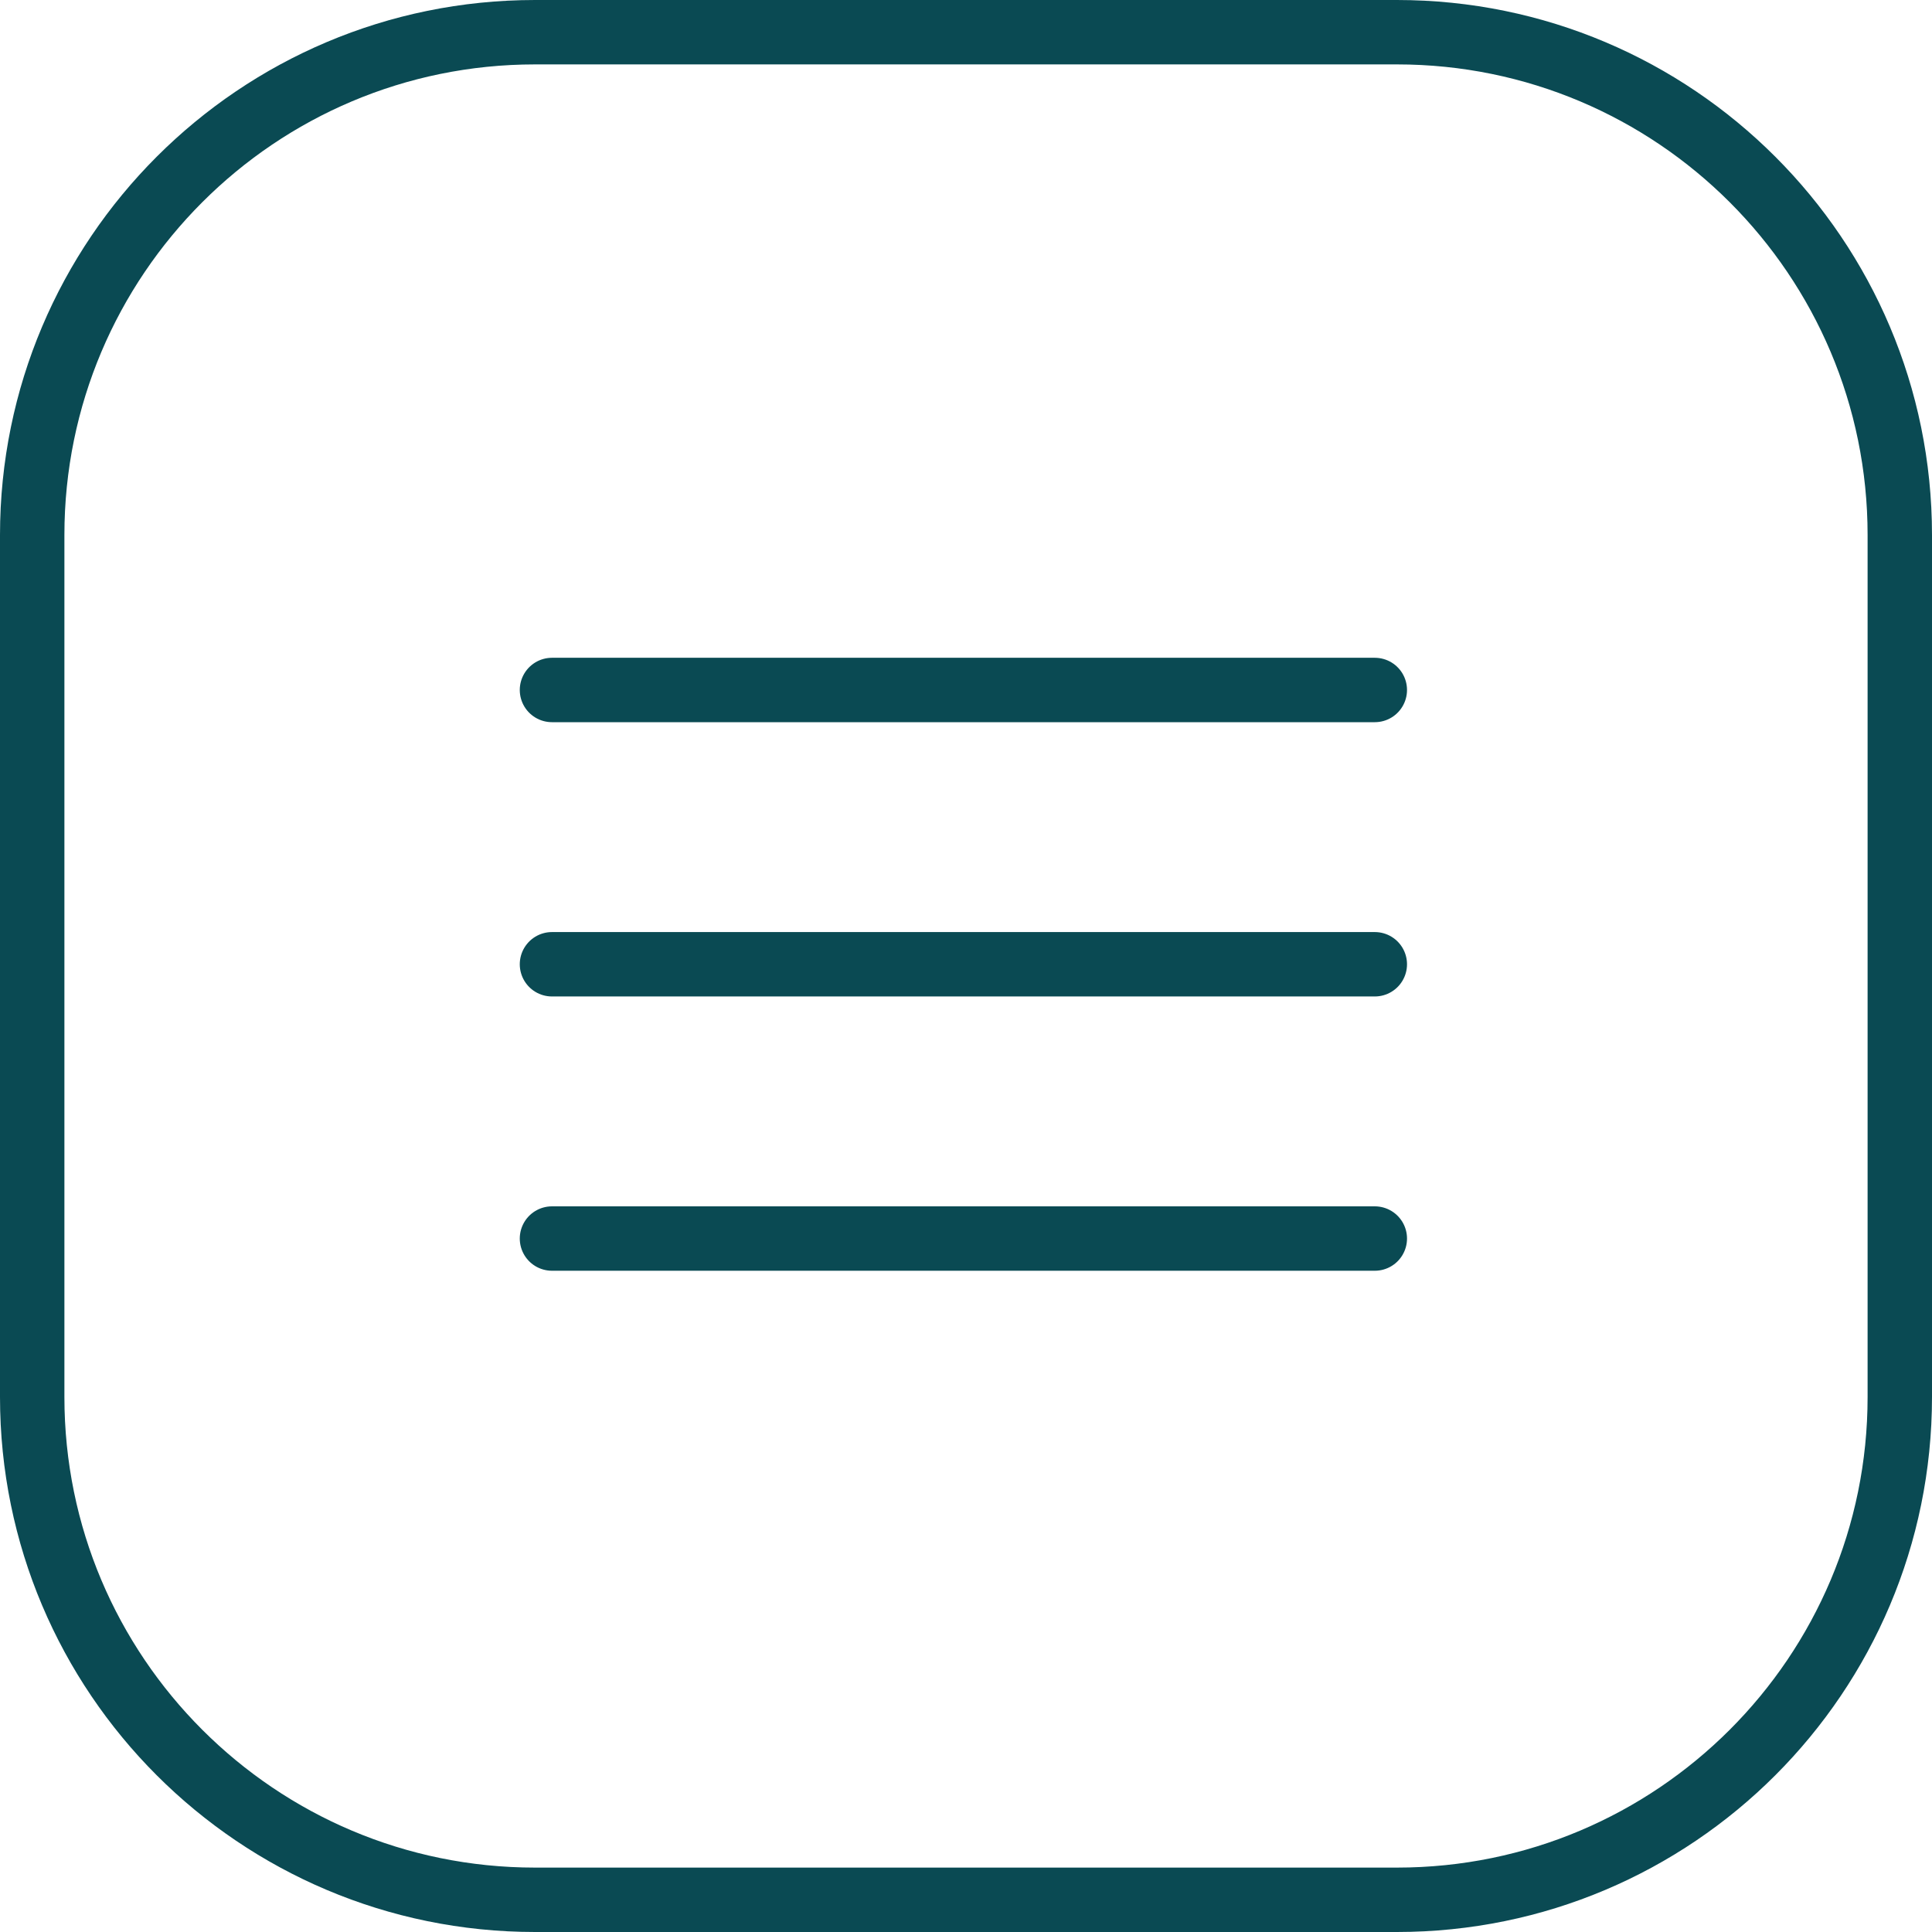
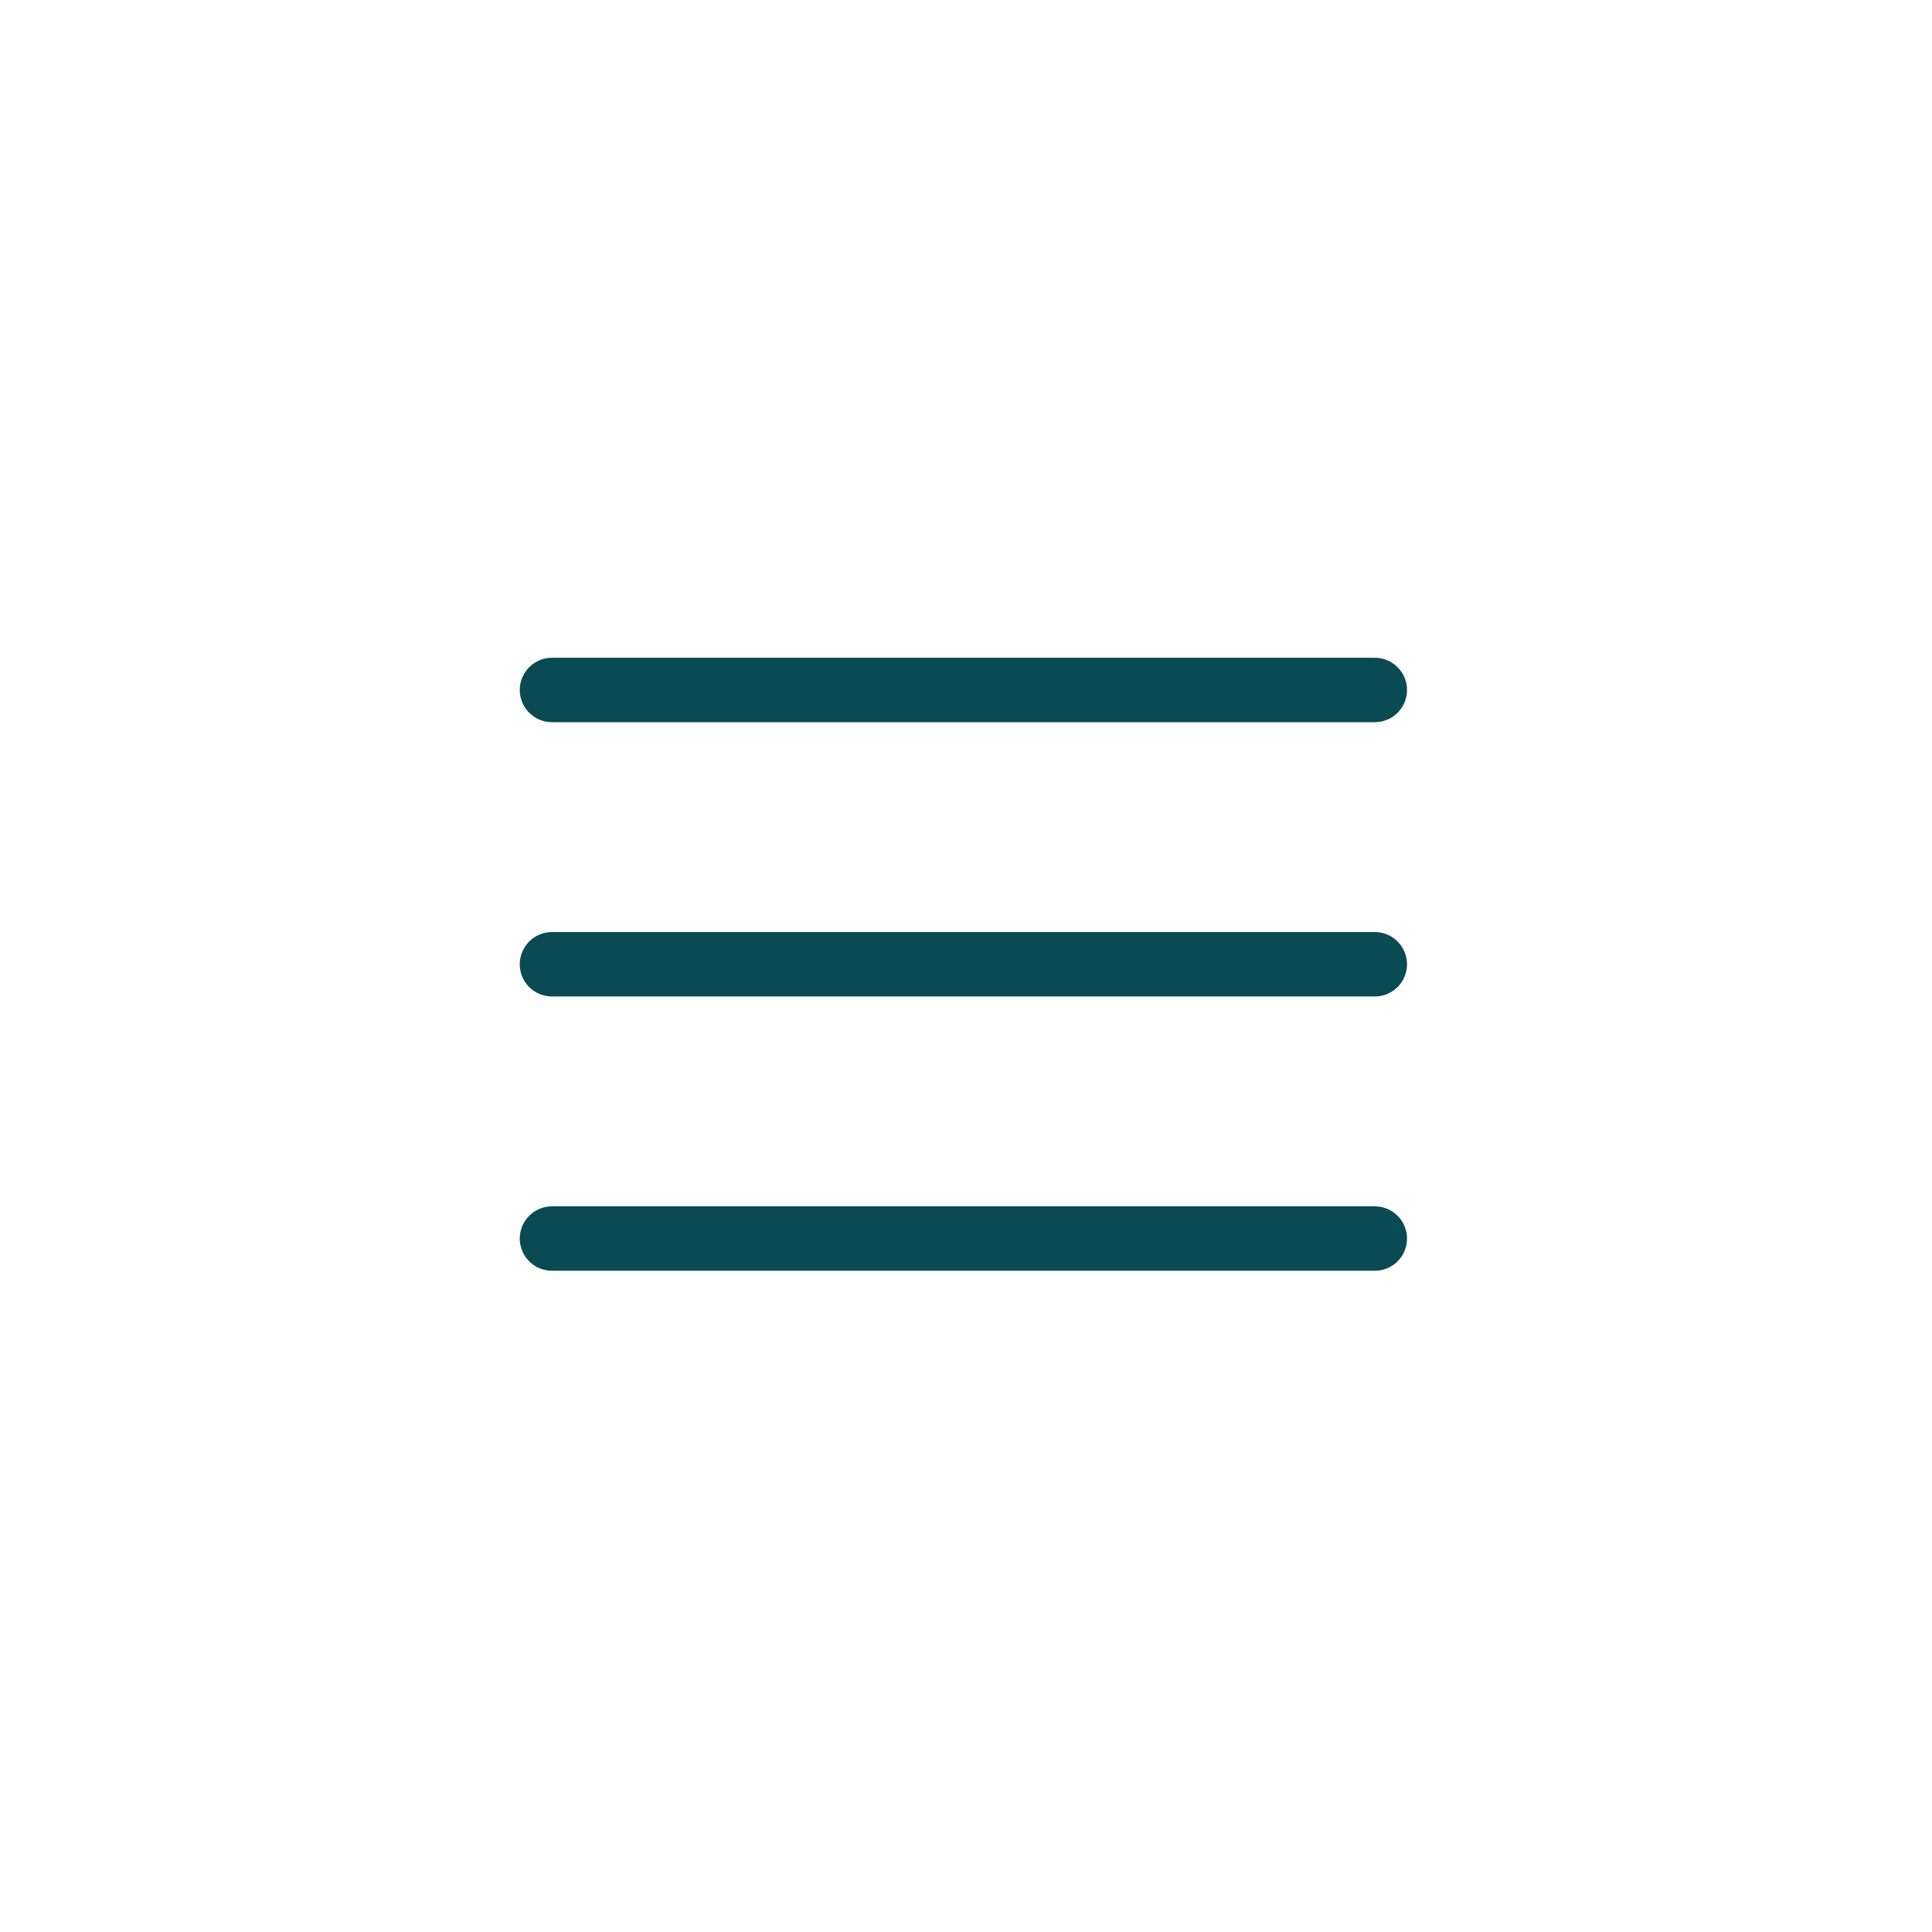
<svg xmlns="http://www.w3.org/2000/svg" width="30" height="30" viewBox="0 0 30 30" fill="none">
  <path d="M8.571 10.714H21.348M8.571 14.973H21.348M8.571 19.232H21.348" stroke="#0A4A53" stroke-linecap="round" stroke-linejoin="round" />
-   <path d="M8.308 0.5H21.692C26.004 0.5 29.5 3.996 29.5 8.308V21.692C29.5 26.004 26.004 29.5 21.692 29.5H8.308C3.996 29.5 0.5 26.004 0.5 21.692V8.308C0.5 3.996 3.996 0.5 8.308 0.5Z" stroke="#0A4A53" />
</svg>